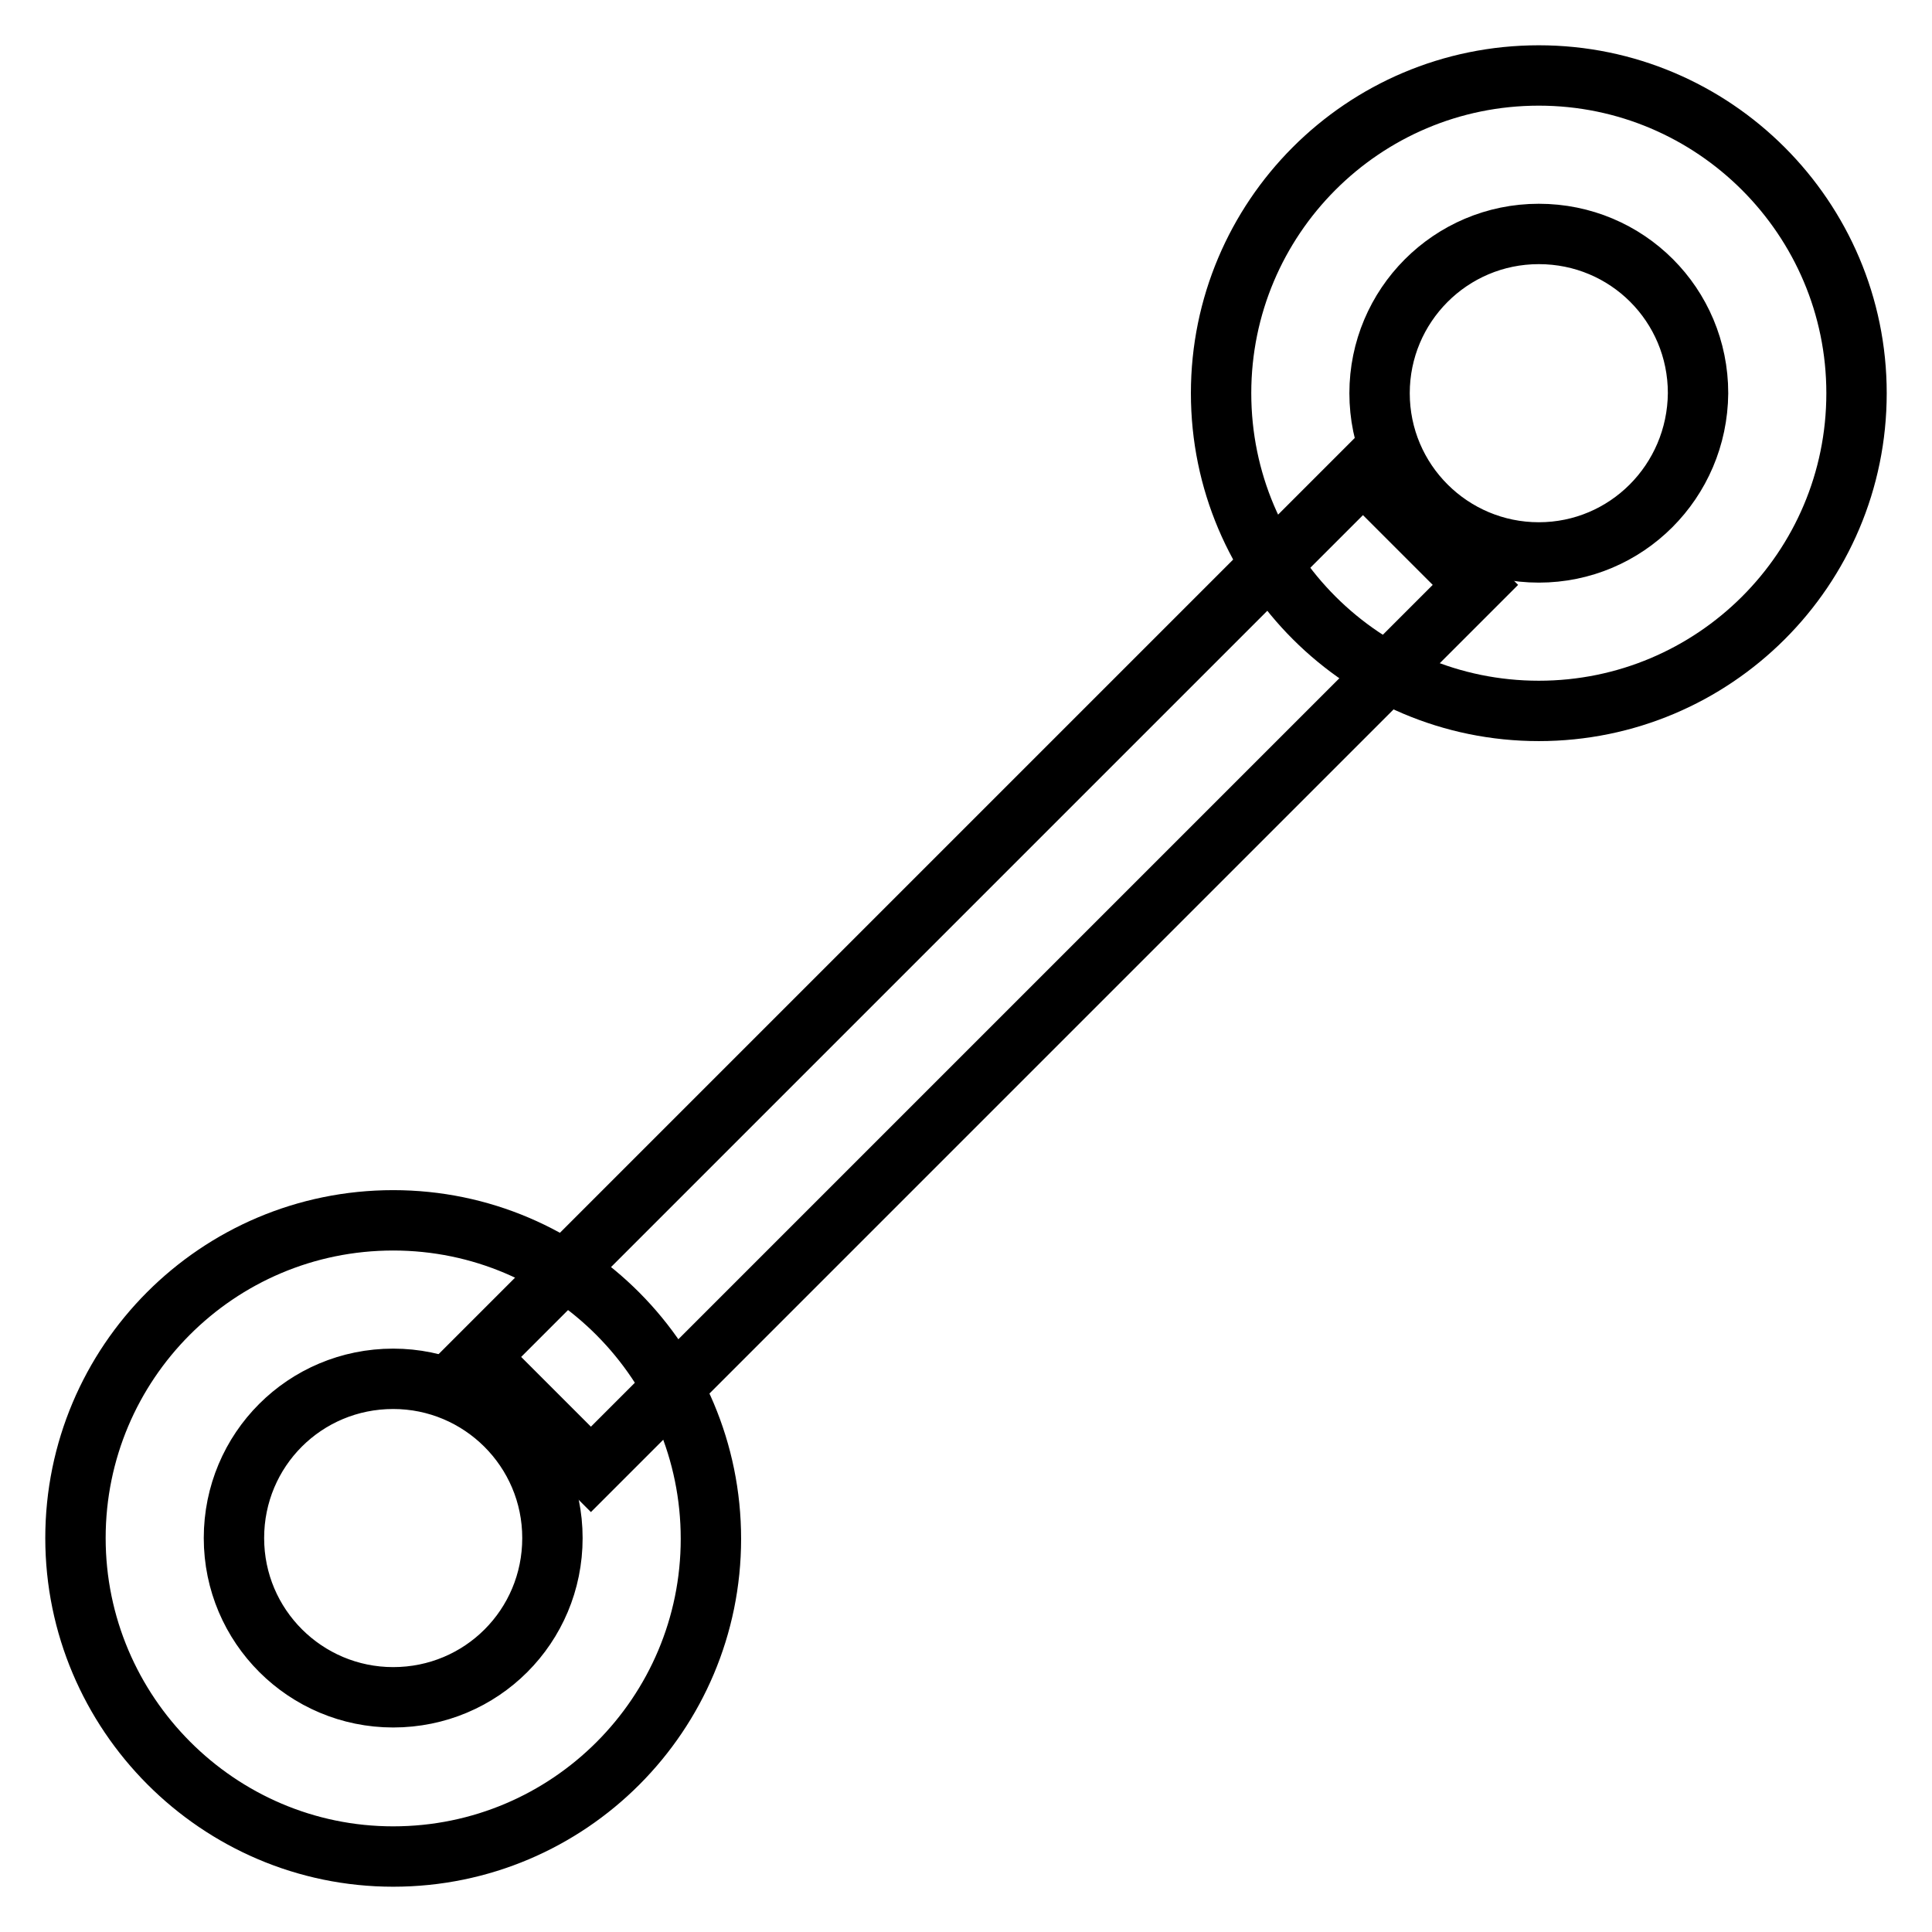
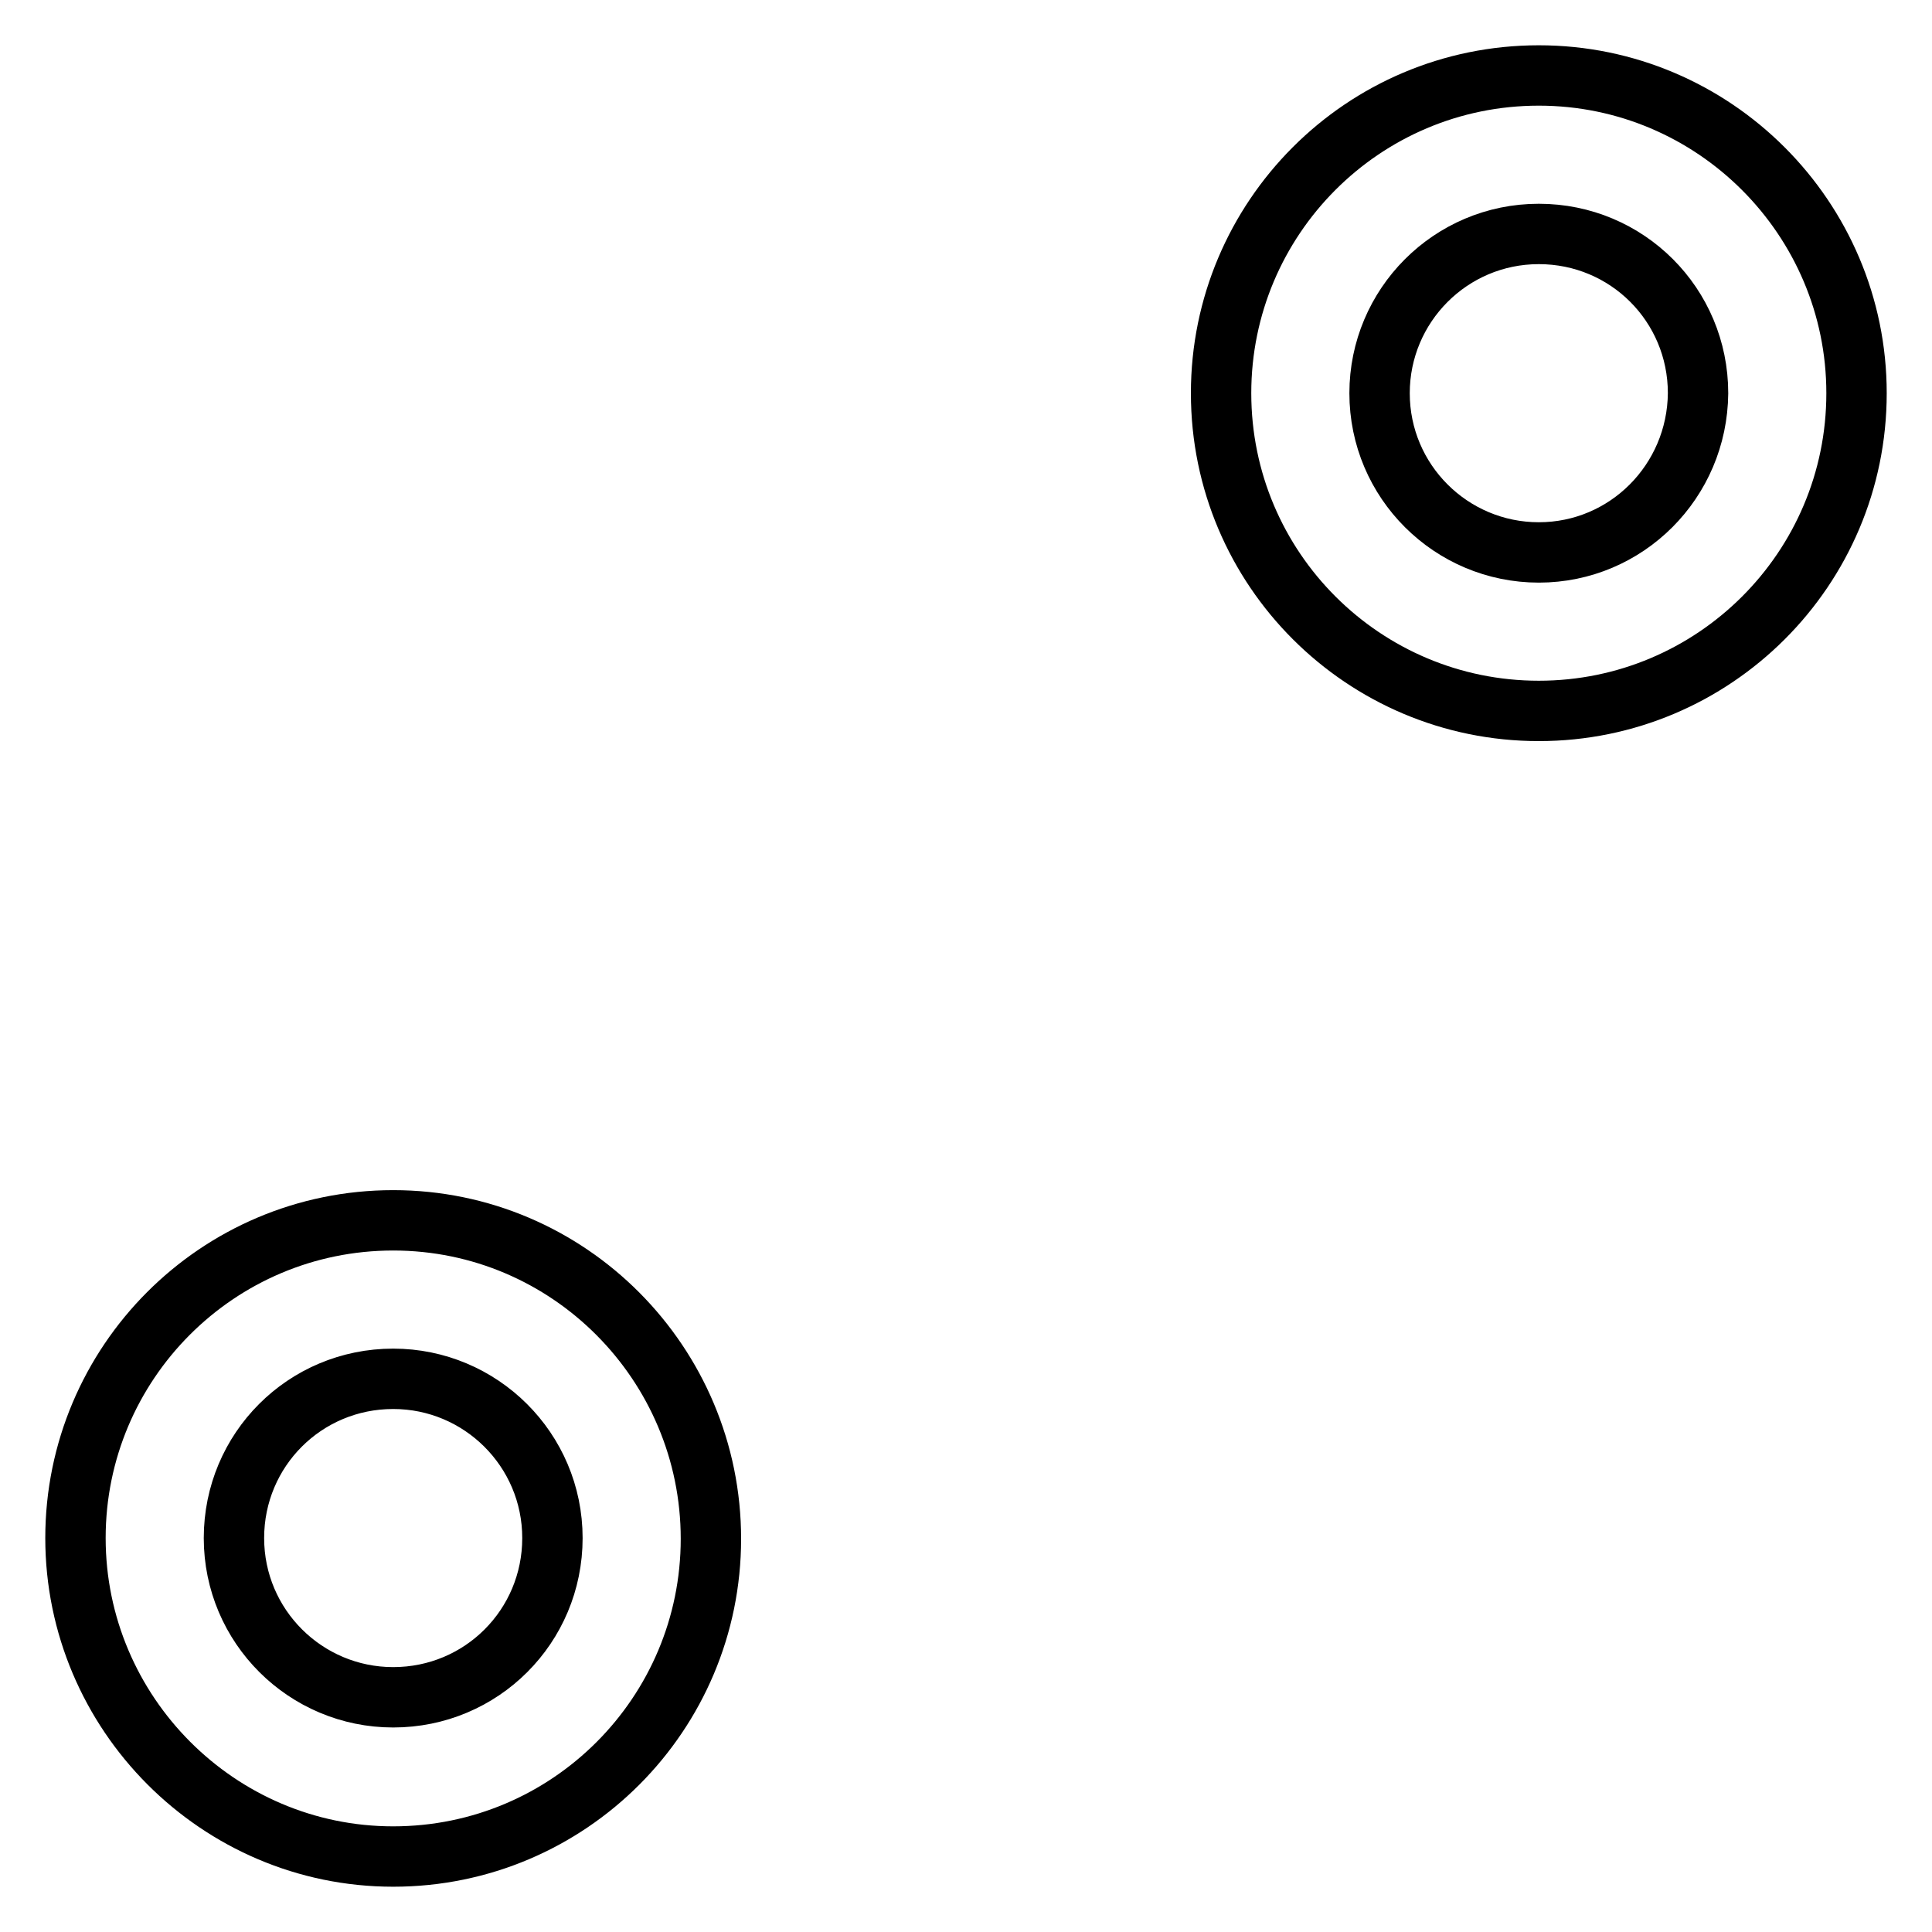
<svg xmlns="http://www.w3.org/2000/svg" version="1.1" x="0px" y="0px" viewBox="0 0 256 256" enable-background="new 0 0 256 256" xml:space="preserve">
  <g>
    <path stroke-width="8" fill-opacity="0" stroke="#000000" d="M203.9,10c-23.3,0-42.1,18.9-42.1,42.1c0,23.3,18.9,42.1,42.1,42.1S246,75.4,246,52.1 C246,28.9,227.1,10,203.9,10z M203.9,73.2c-11.6,0-21.1-9.4-21.1-21.1c0-11.6,9.4-21.1,21.1-21.1s21.1,9.4,21.1,21.1 C224.9,63.8,215.5,73.2,203.9,73.2z M52.1,161.7c-23.3,0-42.1,18.9-42.1,42.1S28.9,246,52.1,246c23.3,0,42.1-18.9,42.1-42.1 S75.4,161.7,52.1,161.7z M52.1,224.9c-11.6,0-21.1-9.4-21.1-21.1s9.4-21.1,21.1-21.1c11.6,0,21.1,9.4,21.1,21.1 S63.8,224.9,52.1,224.9z" />
-     <path stroke-width="8" fill-opacity="0" stroke="#000000" d="M63.4,179.8L180.6,62.6l14.9,14.9L78.3,194.7L63.4,179.8z" />
  </g>
</svg>